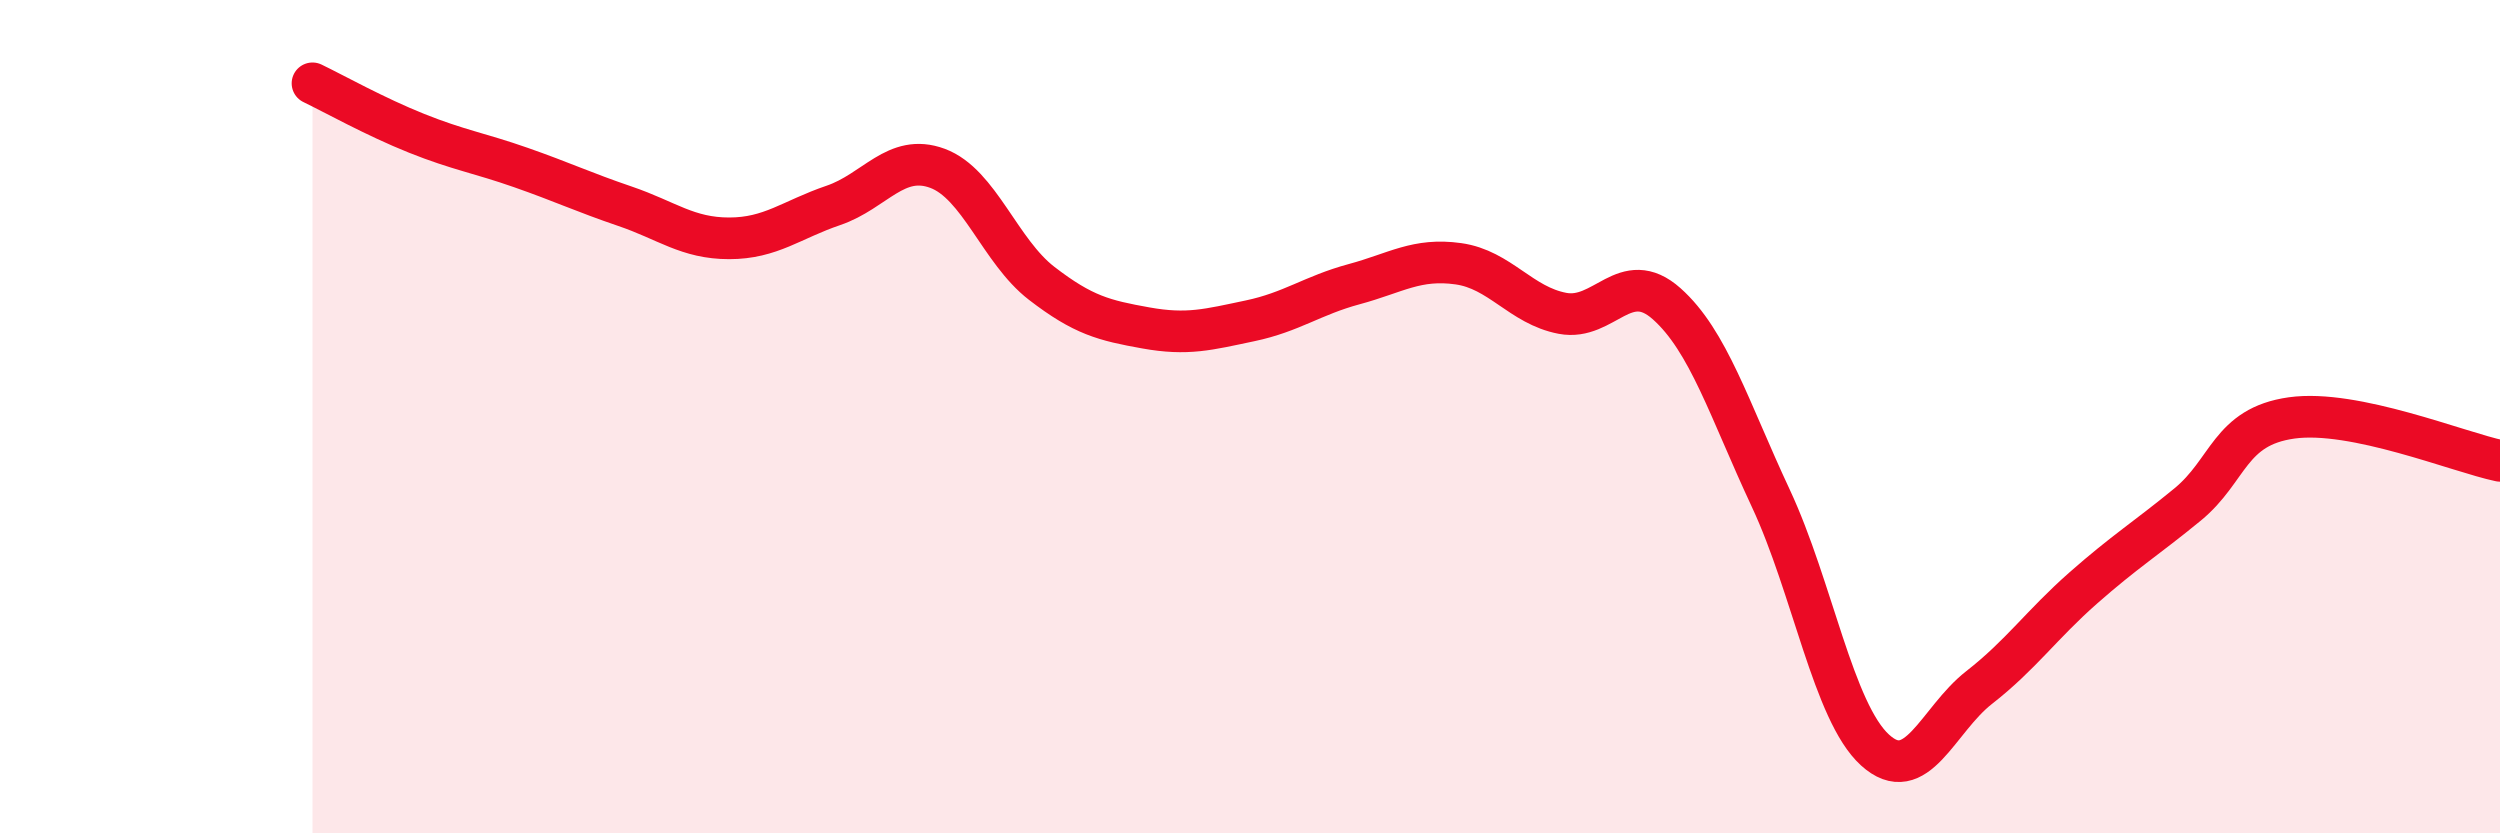
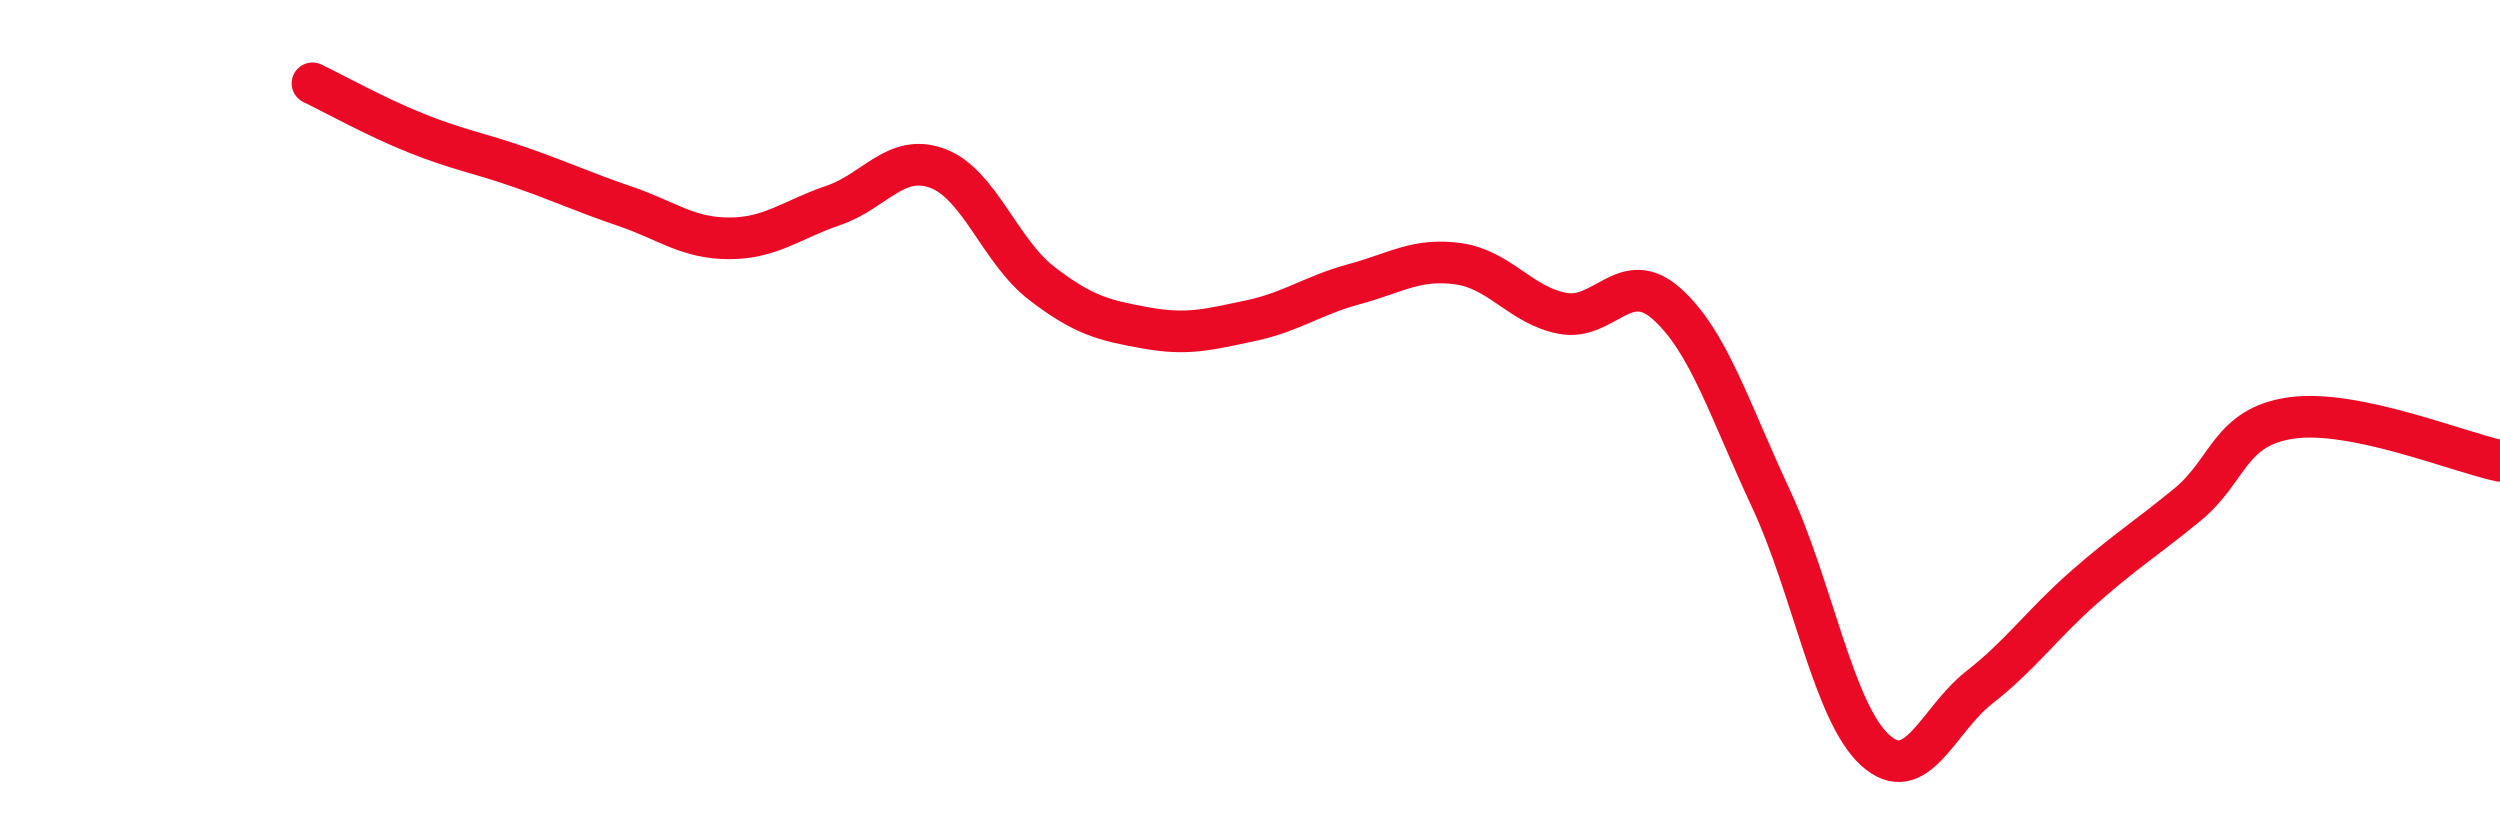
<svg xmlns="http://www.w3.org/2000/svg" width="60" height="20" viewBox="0 0 60 20">
-   <path d="M 7.5,2 C 8,2.24 9,2.8 10,3.2 C 11,3.6 11.5,3.67 12.5,4.02 C 13.5,4.37 14,4.61 15,4.95 C 16,5.29 16.5,5.72 17.5,5.72 C 18.5,5.72 19,5.27 20,4.93 C 21,4.59 21.5,3.67 22.5,4.04 C 23.5,4.41 24,6.03 25,6.8 C 26,7.57 26.5,7.69 27.5,7.87 C 28.5,8.05 29,7.91 30,7.7 C 31,7.49 31.5,7.09 32.5,6.82 C 33.5,6.55 34,6.19 35,6.33 C 36,6.47 36.5,7.33 37.5,7.52 C 38.5,7.71 39,6.4 40,7.29 C 41,8.18 41.5,9.82 42.5,11.96 C 43.5,14.1 44,17.09 45,18 C 46,18.91 46.5,17.28 47.5,16.5 C 48.5,15.72 49,14.99 50,14.11 C 51,13.23 51.5,12.93 52.5,12.11 C 53.5,11.29 53.5,10.24 55,10.03 C 56.5,9.82 59,10.85 60,11.06L60 20L7.5 20Z" fill="#EB0A25" opacity="0.1" stroke-linecap="round" stroke-linejoin="round" />
  <path d="M 7.5,2 C 8,2.24 9,2.8 10,3.2 C 11,3.6 11.5,3.67 12.5,4.02 C 13.5,4.37 14,4.61 15,4.95 C 16,5.29 16.5,5.72 17.5,5.72 C 18.5,5.72 19,5.27 20,4.93 C 21,4.59 21.5,3.67 22.5,4.04 C 23.5,4.41 24,6.03 25,6.8 C 26,7.57 26.5,7.69 27.5,7.87 C 28.5,8.05 29,7.91 30,7.7 C 31,7.49 31.5,7.09 32.5,6.82 C 33.5,6.55 34,6.19 35,6.33 C 36,6.47 36.5,7.33 37.5,7.52 C 38.5,7.71 39,6.4 40,7.29 C 41,8.18 41.5,9.82 42.5,11.96 C 43.5,14.1 44,17.09 45,18 C 46,18.91 46.5,17.28 47.5,16.5 C 48.5,15.72 49,14.99 50,14.11 C 51,13.23 51.5,12.93 52.5,12.11 C 53.5,11.29 53.5,10.24 55,10.03 C 56.5,9.82 59,10.85 60,11.06" stroke="#EB0A25" stroke-width="1" fill="none" stroke-linecap="round" stroke-linejoin="round" />
</svg>